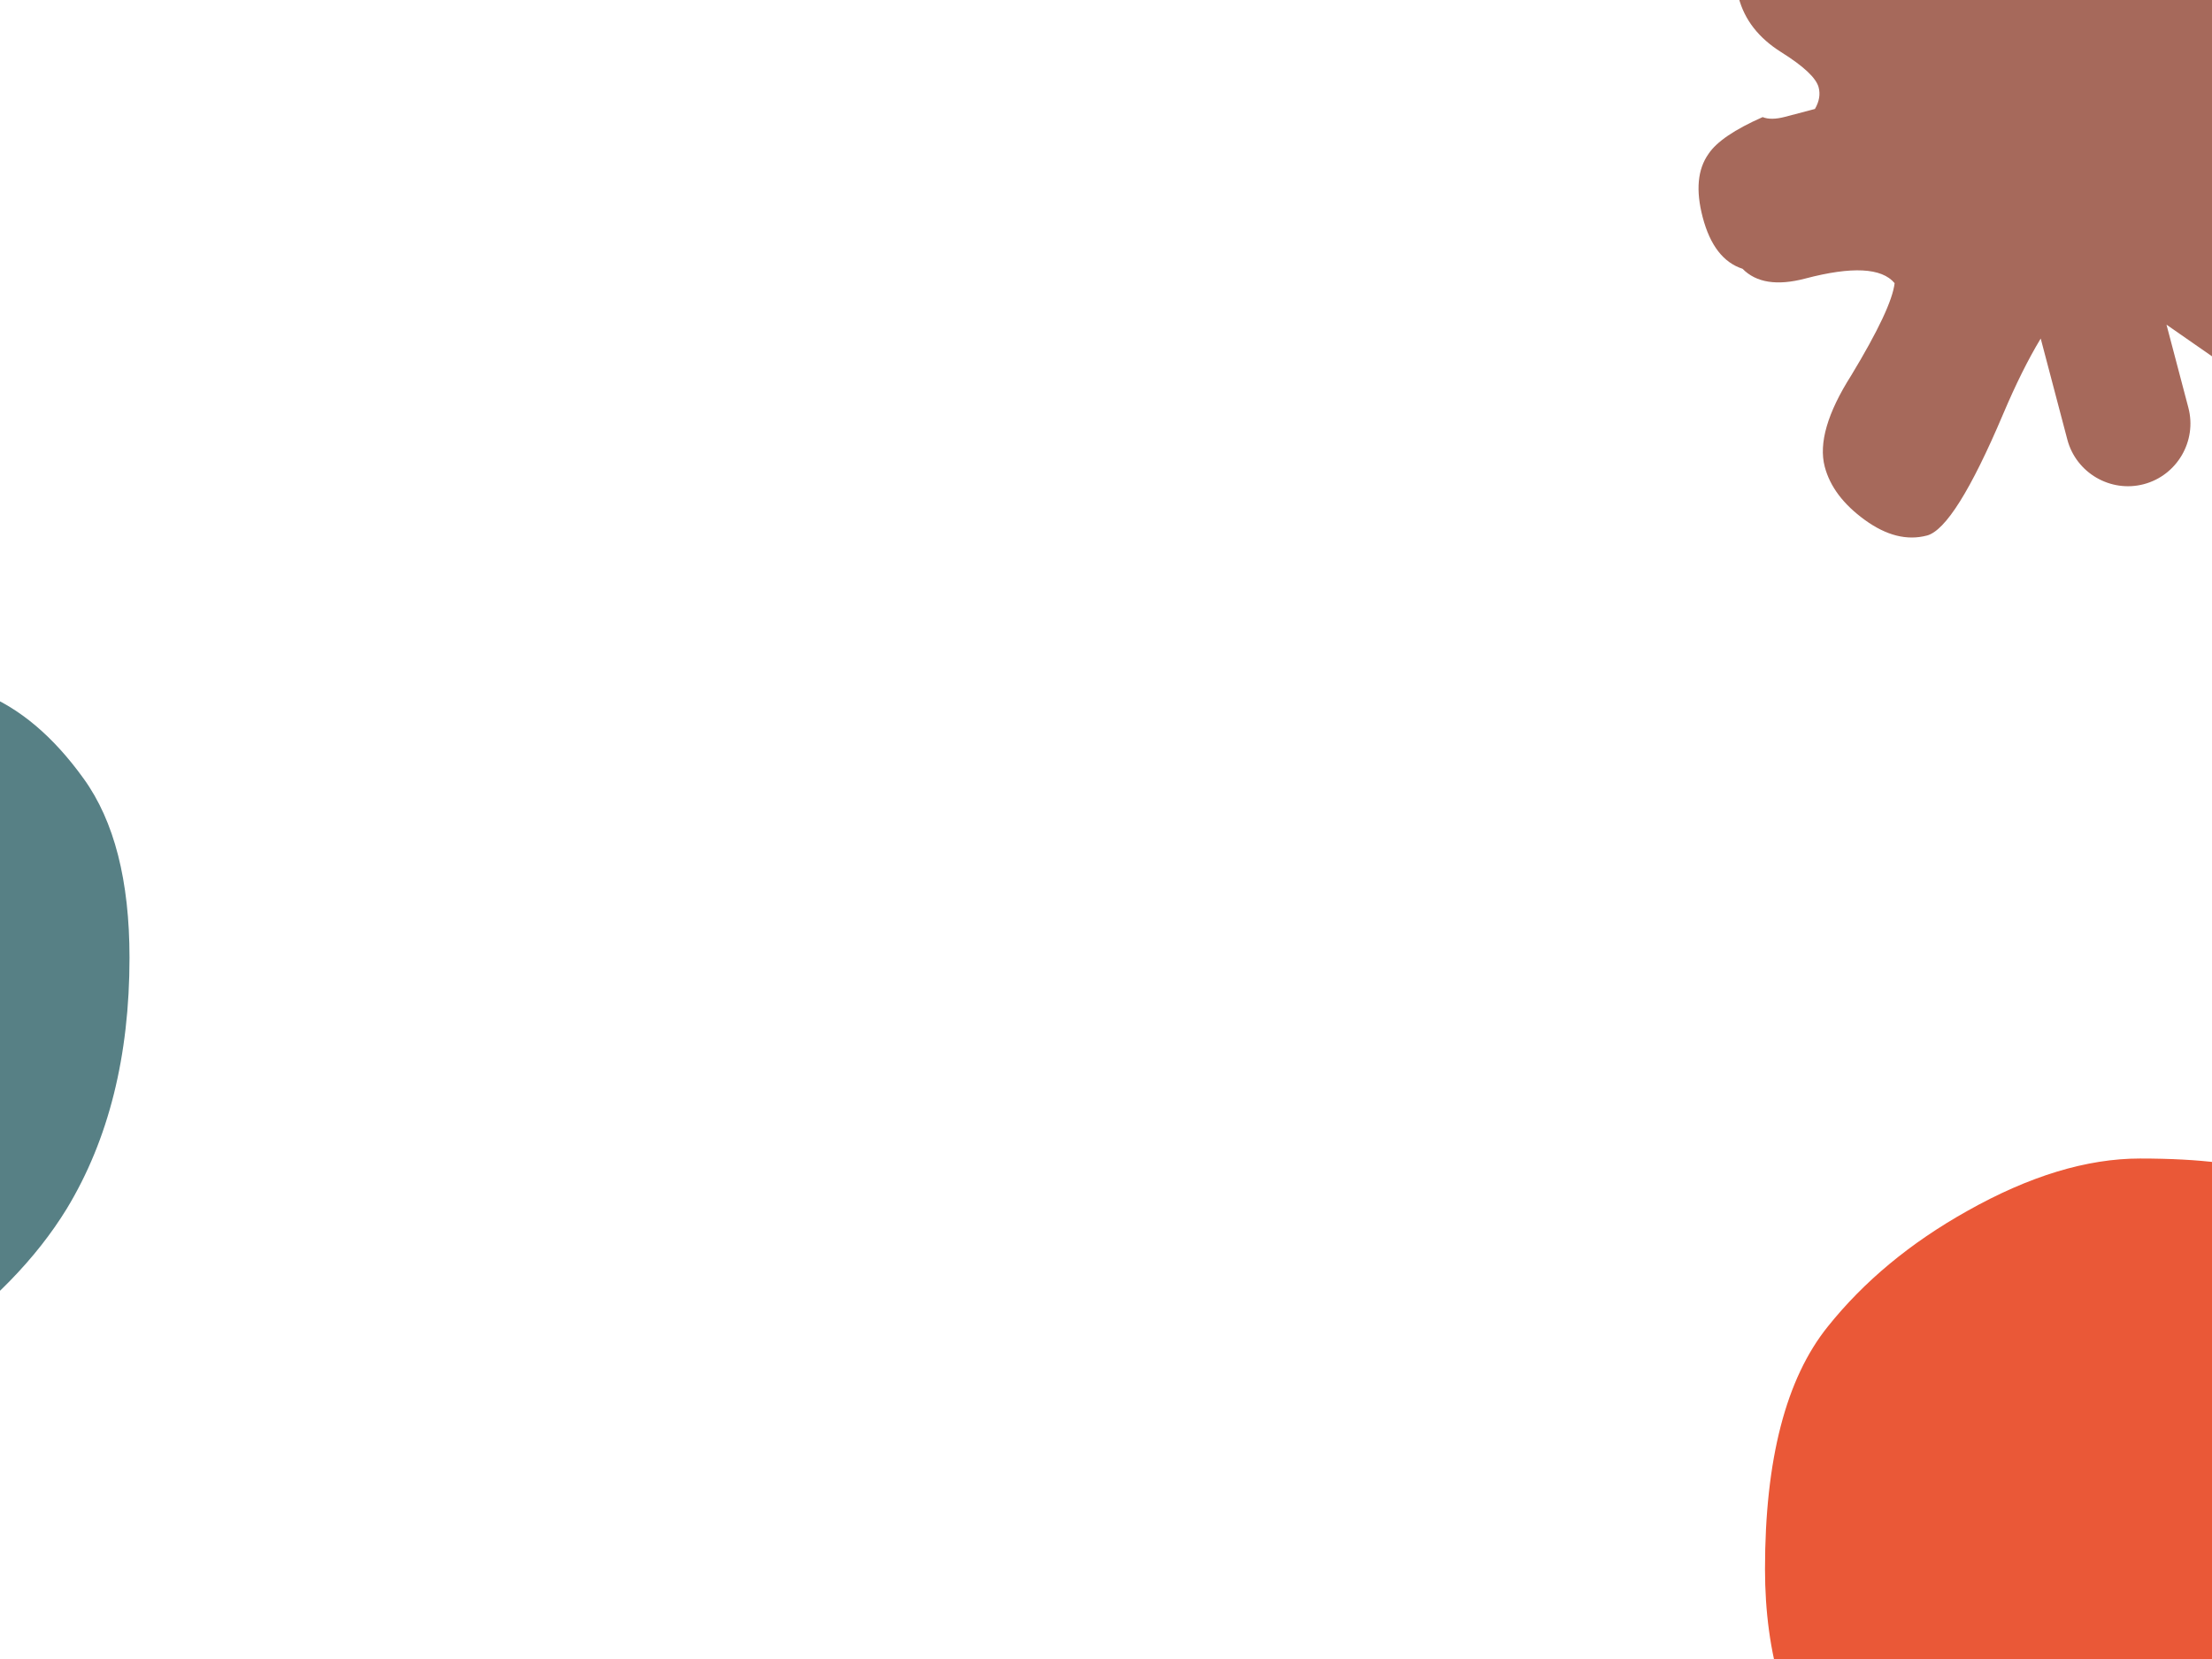
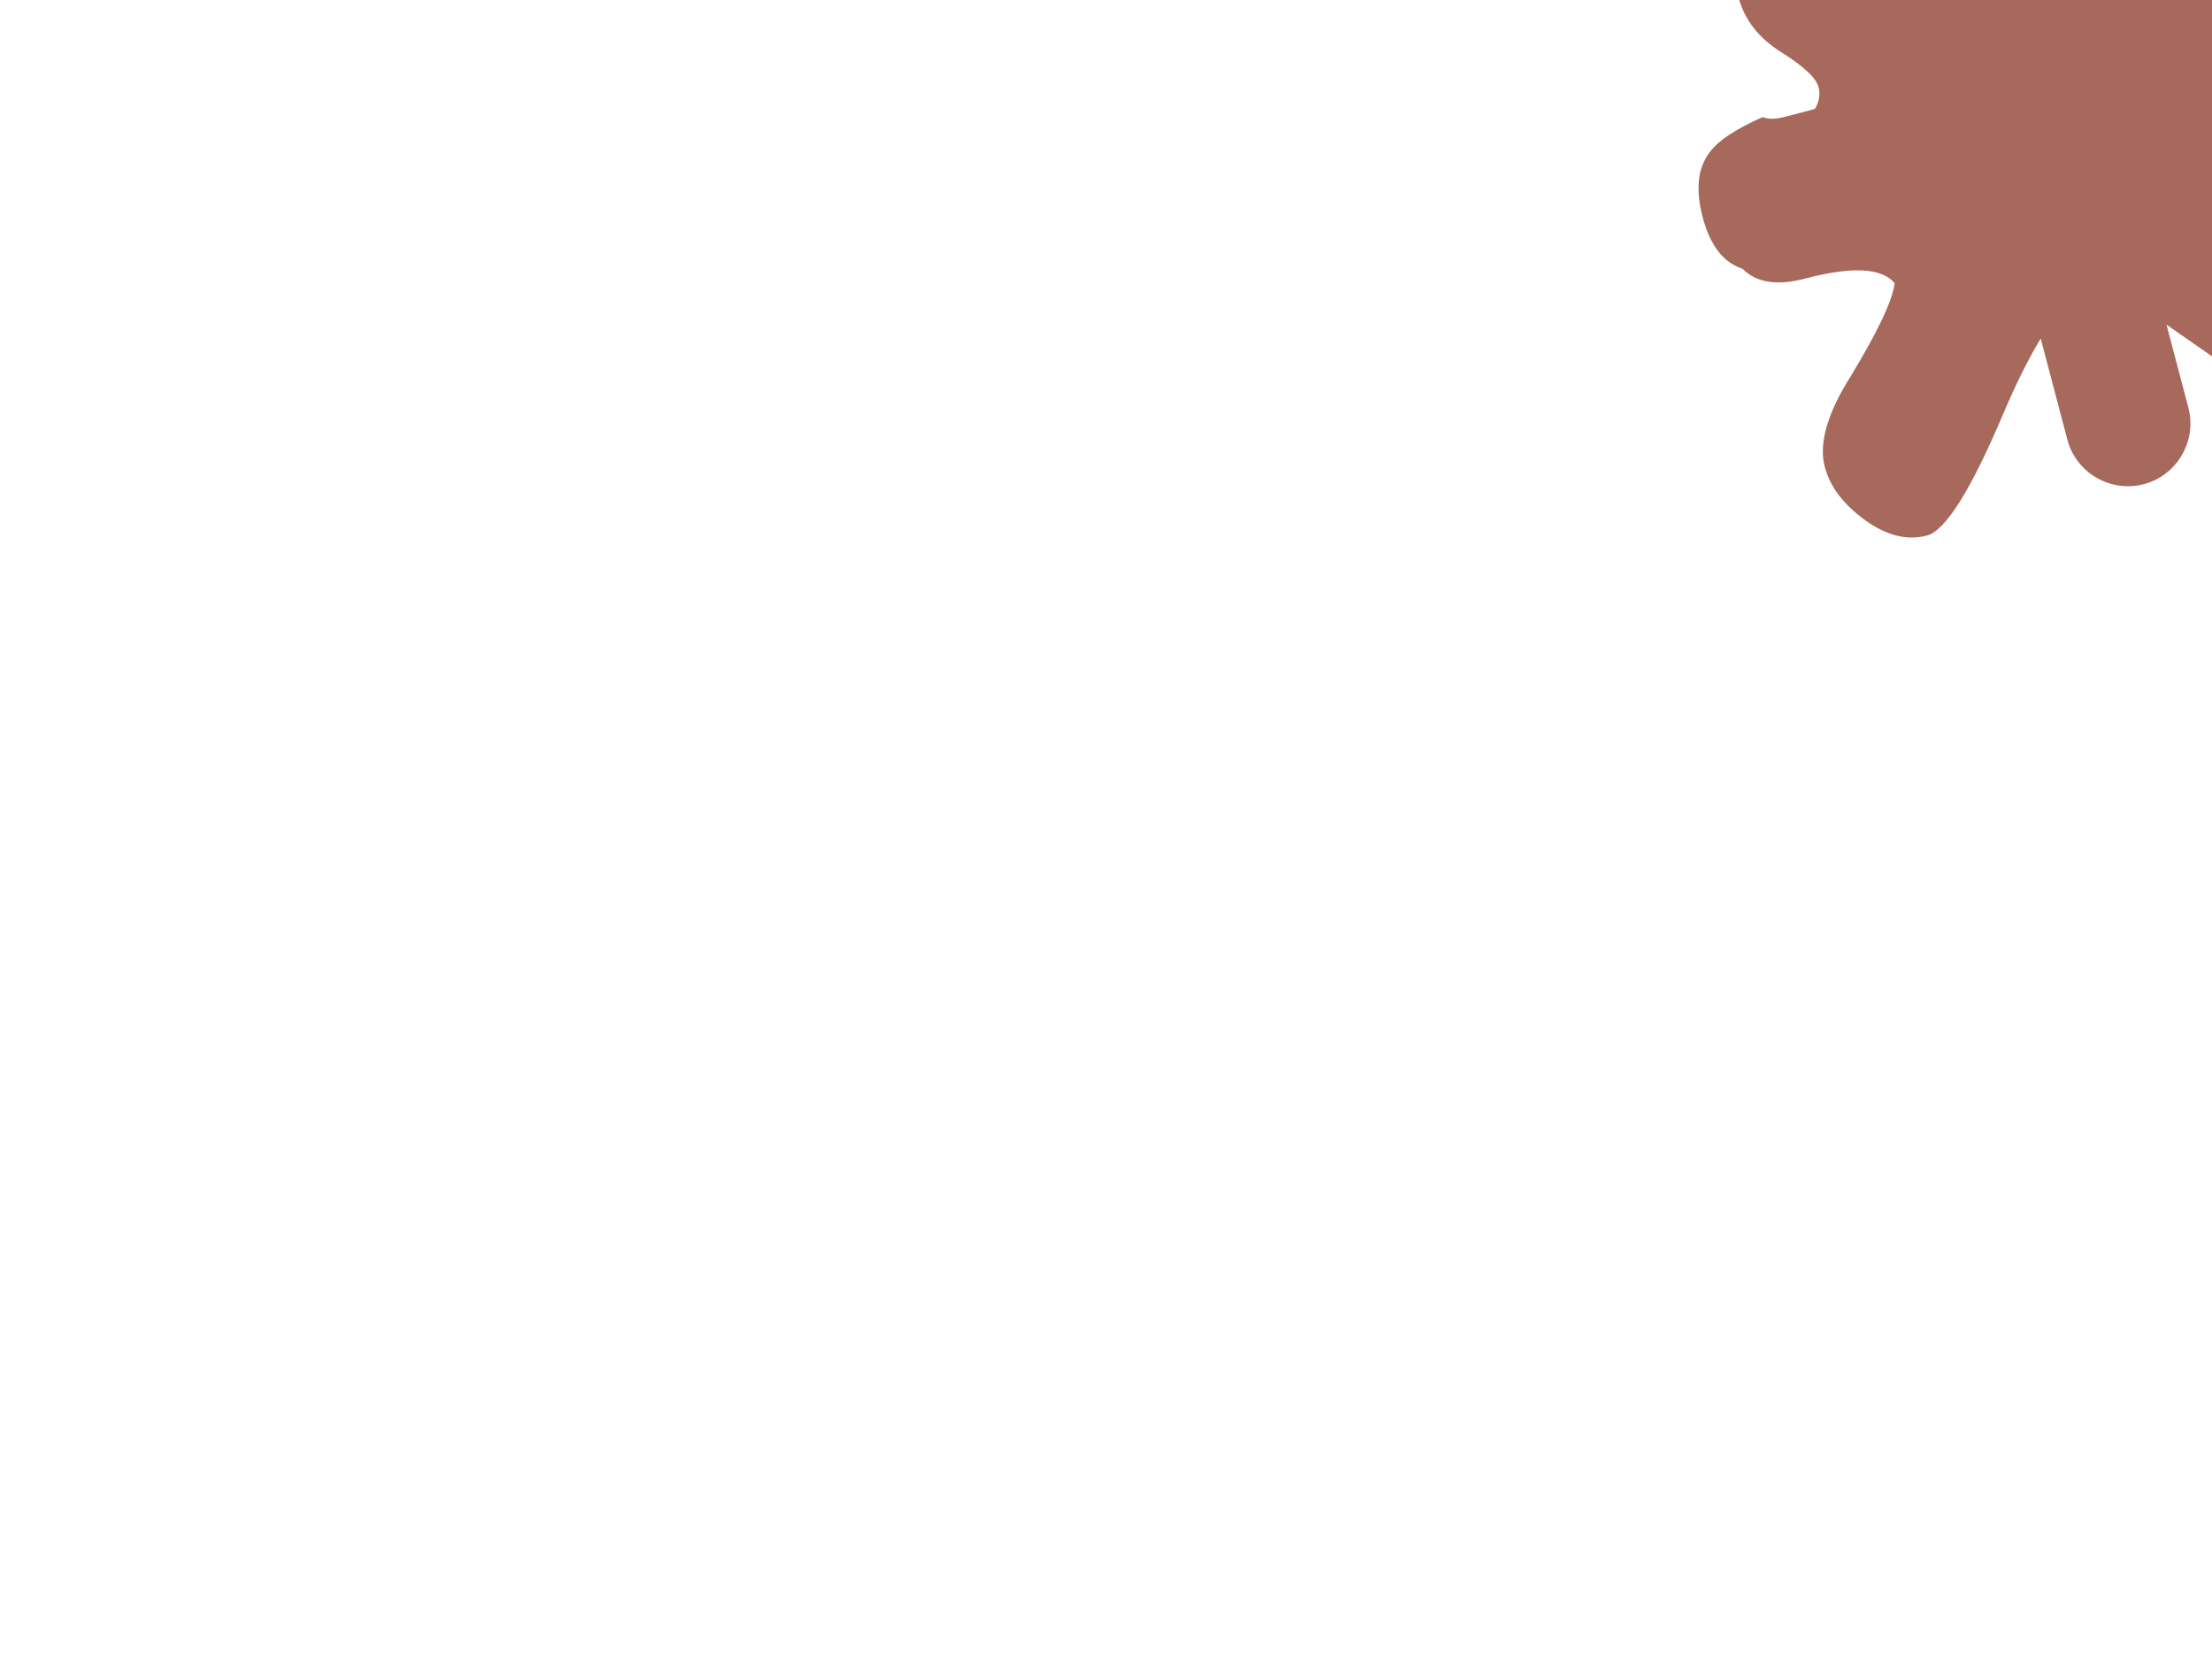
<svg xmlns="http://www.w3.org/2000/svg" id="Calque_1" version="1.1" viewBox="0 0 2000 1500">
  <defs>
    <style>
      .st0 {
        fill: #ea5837;
      }

      .st1 {
        fill: #578085;
      }

      .st2 {
        fill: #a6695b;
      }
    </style>
  </defs>
  <path class="st2" d="M1742.21,484.24c16.8-4.43,39.75-41.02,68.9-109.77,11.45-27.05,22.78-49.8,34.02-68.39l24.08,91.39c7.93,30.09,39.04,48.23,69.13,40.3h0c30.09-7.93,48.23-39.04,40.3-69.13l-19.78-75.08c20.5,14.25,41,28.49,61.49,42.75,60.21,40.7,101.86,58.01,125.02,51.91,14.71-3.88,25.24-14.03,31.61-30.4,6.36-16.4,7.6-32,3.7-46.8-5.58-21.18-25.34-44.23-59.24-69.25-39.42-29.22-63.47-50.04-72.19-62.44,9.67-10.47,22.46-17.8,38.33-21.98,10.56-2.78,25.87-4.86,45.89-6.15,20.02-1.33,34.79-3.23,44.31-5.74,34.92-9.2,46.79-34.98,35.64-77.27-8.64-32.8-24.15-53.04-46.55-60.71-12.53-4.63-35.04-5.19-67.48-1.74-32.48,3.48-56.71,2.77-72.68-2.06.11-12.49,9-32.35,26.71-59.64,14.31-23.02,18.11-47.2,11.42-72.59-13.94-52.91-42.6-73.63-85.97-62.2-16.93,4.46-26.42,9.21-28.48,14.29l-79.77,135.23-18.71-71.03c-7.93-30.09-39.04-48.23-69.13-40.3-30.09,7.93-48.23,39.04-40.3,69.13l19.17,72.74c-10.21-7.4-21.52-15.93-33.98-25.63-38.05-28.45-64.94-44.57-80.63-48.33-7.18-1.51-18.19-.3-32.99,3.59-39.16,10.32-53.15,36.63-42,78.95,5.29,20.08,18.12,36.52,38.45,49.27,20.31,12.73,31.6,23.33,33.84,31.81,1.67,6.35.54,12.85-3.34,19.55l-26.98,7.11c-8.47,2.23-15.24,2.32-20.29.25-25.35,11.18-41.65,22.27-48.94,33.26-9.91,13.91-11.67,33.03-5.25,57.39,6.69,25.39,18.67,40.89,36.02,46.51,12.35,12.57,31.24,15.52,56.63,8.83,42.29-11.14,69.26-9.77,80.85,4.15-1.69,15.14-14.73,42.91-39.15,83.29-21.59,33.95-29.6,61.52-24.02,82.7,4.74,17.98,16.81,34.02,36.29,48.14,19.46,14.1,38.11,18.8,56.02,14.08Z" />
-   <path class="st0" d="M2148.09,1140.32c-27.58-38.38-58.25-64.19-92-77.5-25.55-10.18-66-15.33-121.16-15.33-48.11,0-100.28,15.86-156.5,47.58-51.11,28.64-93.05,63.4-125.75,104.29-37.89,47.06-56.84,120.19-56.84,219.37,0,77.72,19.47,142.14,58.34,193.29,39.92,54.19,97.11,88.43,171.83,102.75,11.19,2.07,18.86,3.08,23,3.08,48.03,0,101.69-20.97,161.08-62.92,54.19-38.82,95.08-80.76,122.66-125.79,37.8-62.34,56.75-138.04,56.75-227,0-69.53-13.75-123.5-41.42-161.83Z" />
-   <path class="st1" d="M75.68,704.08c-27.58-38.38-58.25-64.19-92-77.5-25.55-10.18-66-15.33-121.16-15.33-48.11,0-100.28,15.86-156.5,47.58-51.11,28.64-93.05,63.4-125.75,104.29-37.89,47.06-56.84,120.19-56.84,219.37,0,77.72,19.47,142.14,58.34,193.29,39.92,54.19,97.11,88.43,171.83,102.75,11.19,2.07,18.86,3.08,23,3.08,48.03,0,101.69-20.97,161.08-62.92,54.19-38.82,95.08-80.76,122.66-125.79,37.8-62.34,56.75-138.04,56.75-227,0-69.53-13.75-123.5-41.42-161.83Z" />
</svg>